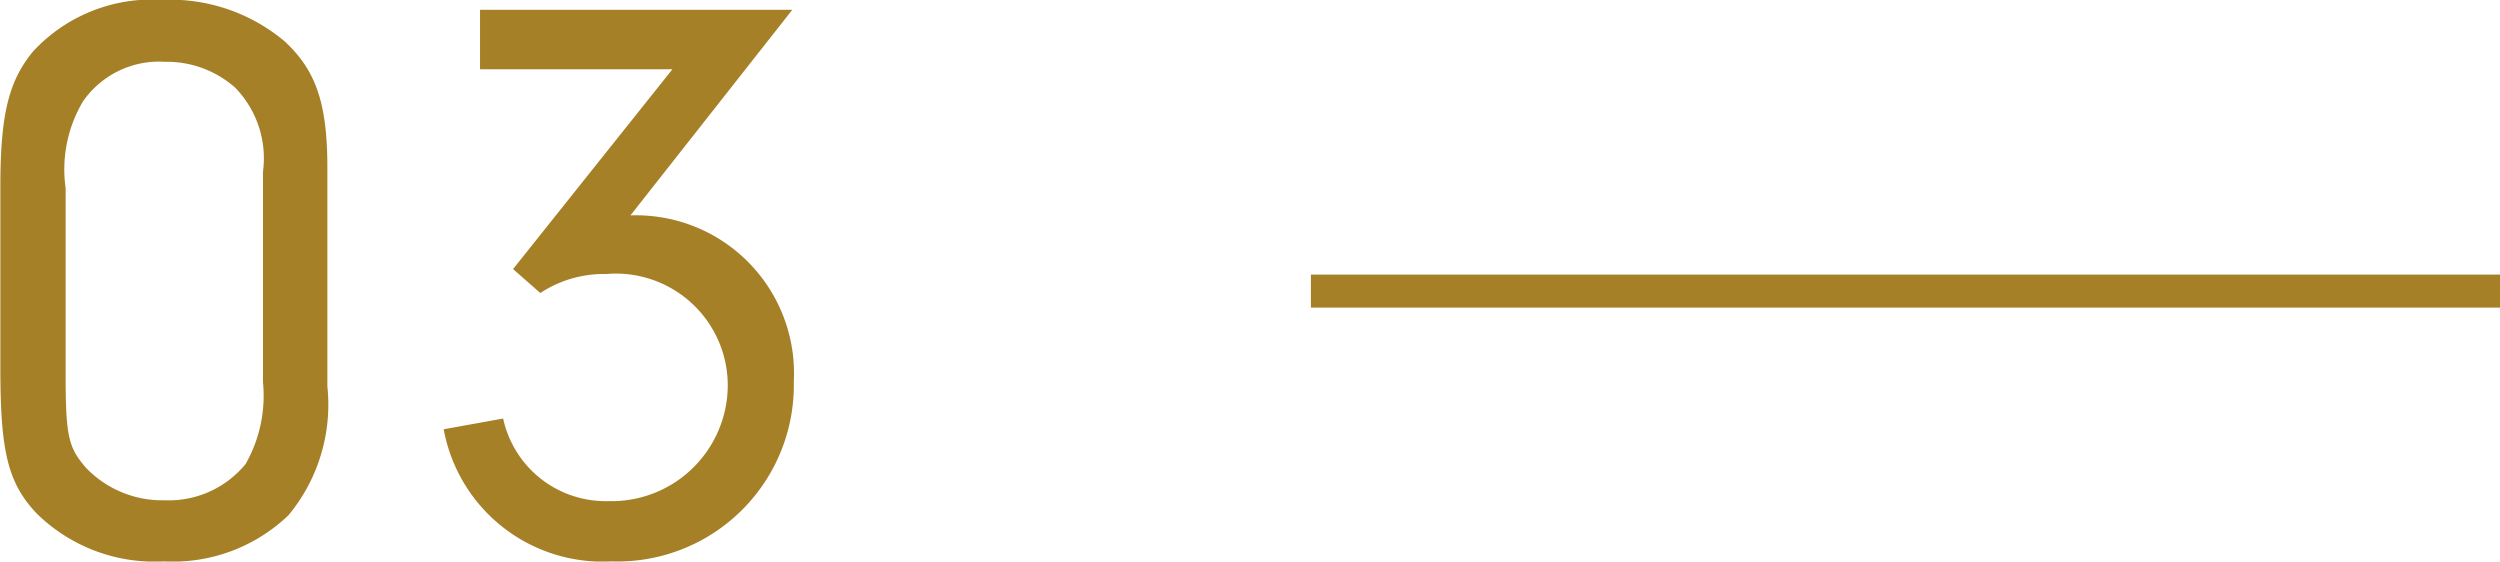
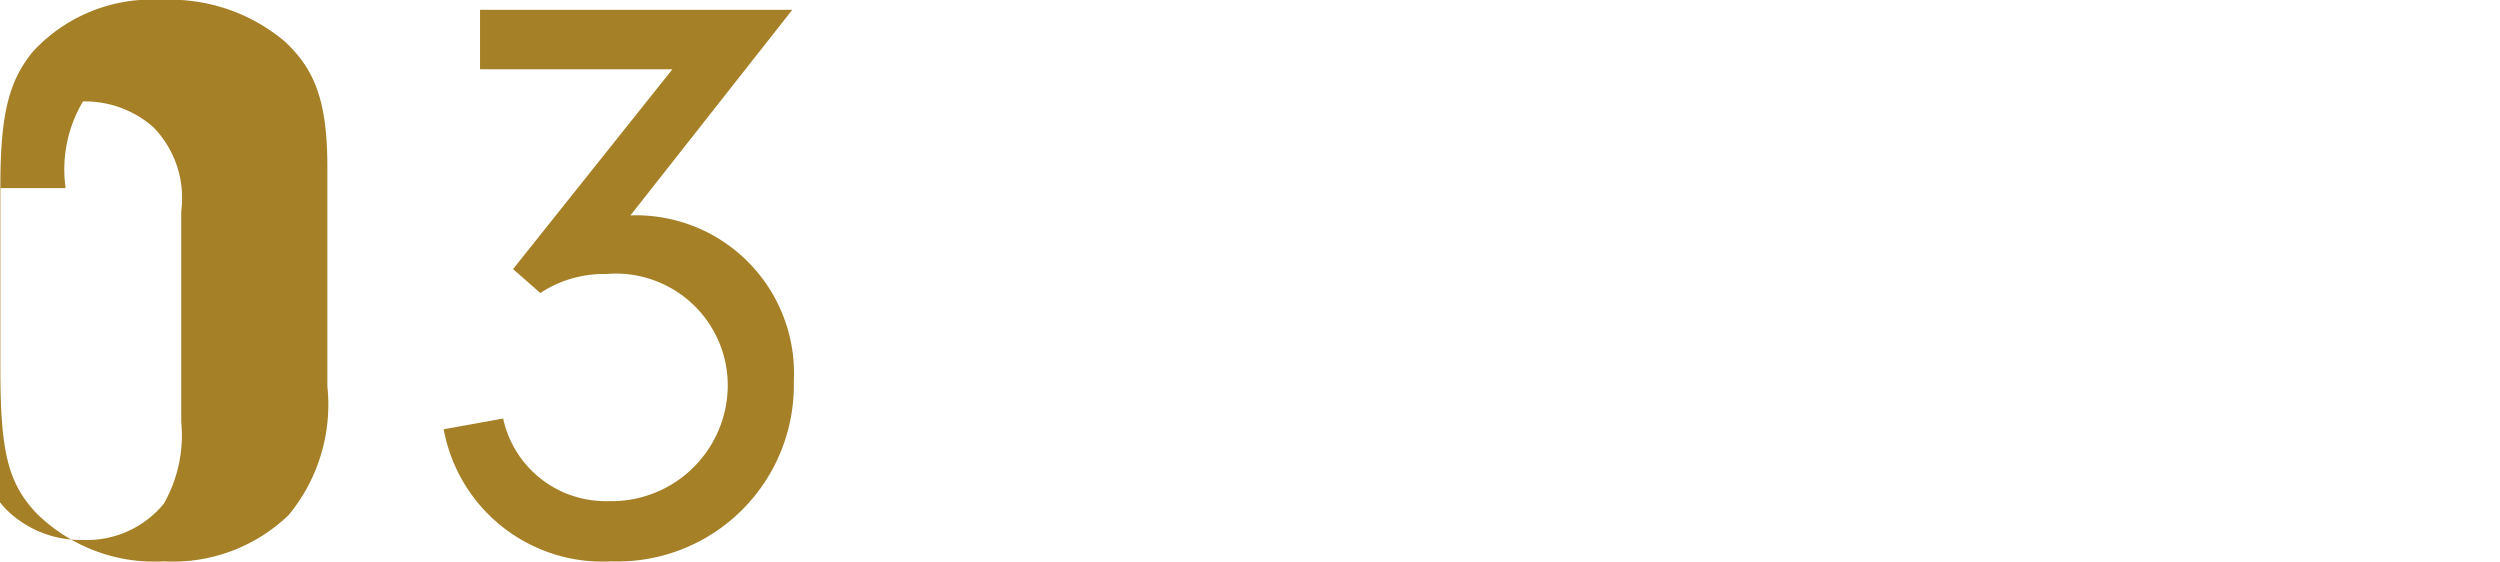
<svg xmlns="http://www.w3.org/2000/svg" id="img_top-m1-n3.svg" width="75.688" height="17" viewBox="0 0 75.688 17">
  <defs>
    <style>
      .cls-1, .cls-2 {
        fill: #a58027;
      }

      .cls-1 {
        fill-rule: evenodd;
      }
    </style>
  </defs>
-   <path id="_3" data-name="3" class="cls-1" d="M10.224,5.759c0-1.95-.35-2.95-1.3-3.825a5.387,5.387,0,0,0-3.7-1.25,4.9,4.9,0,0,0-3.9,1.55c-0.75.9-1,1.925-1,4.1v5.5c0,2.525.225,3.475,1.1,4.4a5.087,5.087,0,0,0,3.85,1.45,5.055,5.055,0,0,0,3.775-1.4,5.247,5.247,0,0,0,1.175-3.9V5.759ZM2.3,6.384a4.033,4.033,0,0,1,.525-2.625A2.8,2.8,0,0,1,5.3,2.559a3.127,3.127,0,0,1,2.125.775,3.065,3.065,0,0,1,.85,2.55v6.375a4.185,4.185,0,0,1-.525,2.475,3.006,3.006,0,0,1-2.45,1.1,3.194,3.194,0,0,1-2.375-.975c-0.55-.625-0.625-0.975-0.625-2.9V6.384Zm18.371-3.6-4.825,6.05,0.825,0.725a3.5,3.5,0,0,1,2-.575,3.386,3.386,0,0,1,3.675,3.4,3.518,3.518,0,0,1-3.625,3.475,3.172,3.172,0,0,1-3.175-2.5l-1.8.325a4.889,4.889,0,0,0,5.075,4,5.342,5.342,0,0,0,5.525-5.45A4.785,4.785,0,0,0,19.4,7.209l4.9-6.224H14.846v1.8h5.825Z" transform="translate(-0.313 -0.688)" />
-   <rect id="長方形_29" data-name="長方形 29" class="cls-2" x="39.688" y="8.313" width="36" height="1" />
+   <path id="_3" data-name="3" class="cls-1" d="M10.224,5.759c0-1.95-.35-2.95-1.3-3.825a5.387,5.387,0,0,0-3.7-1.25,4.9,4.9,0,0,0-3.9,1.55c-0.75.9-1,1.925-1,4.1v5.5c0,2.525.225,3.475,1.1,4.4a5.087,5.087,0,0,0,3.85,1.45,5.055,5.055,0,0,0,3.775-1.4,5.247,5.247,0,0,0,1.175-3.9V5.759ZM2.3,6.384a4.033,4.033,0,0,1,.525-2.625a3.127,3.127,0,0,1,2.125.775,3.065,3.065,0,0,1,.85,2.55v6.375a4.185,4.185,0,0,1-.525,2.475,3.006,3.006,0,0,1-2.45,1.1,3.194,3.194,0,0,1-2.375-.975c-0.55-.625-0.625-0.975-0.625-2.9V6.384Zm18.371-3.6-4.825,6.05,0.825,0.725a3.5,3.5,0,0,1,2-.575,3.386,3.386,0,0,1,3.675,3.4,3.518,3.518,0,0,1-3.625,3.475,3.172,3.172,0,0,1-3.175-2.5l-1.8.325a4.889,4.889,0,0,0,5.075,4,5.342,5.342,0,0,0,5.525-5.45A4.785,4.785,0,0,0,19.4,7.209l4.9-6.224H14.846v1.8h5.825Z" transform="translate(-0.313 -0.688)" />
</svg>